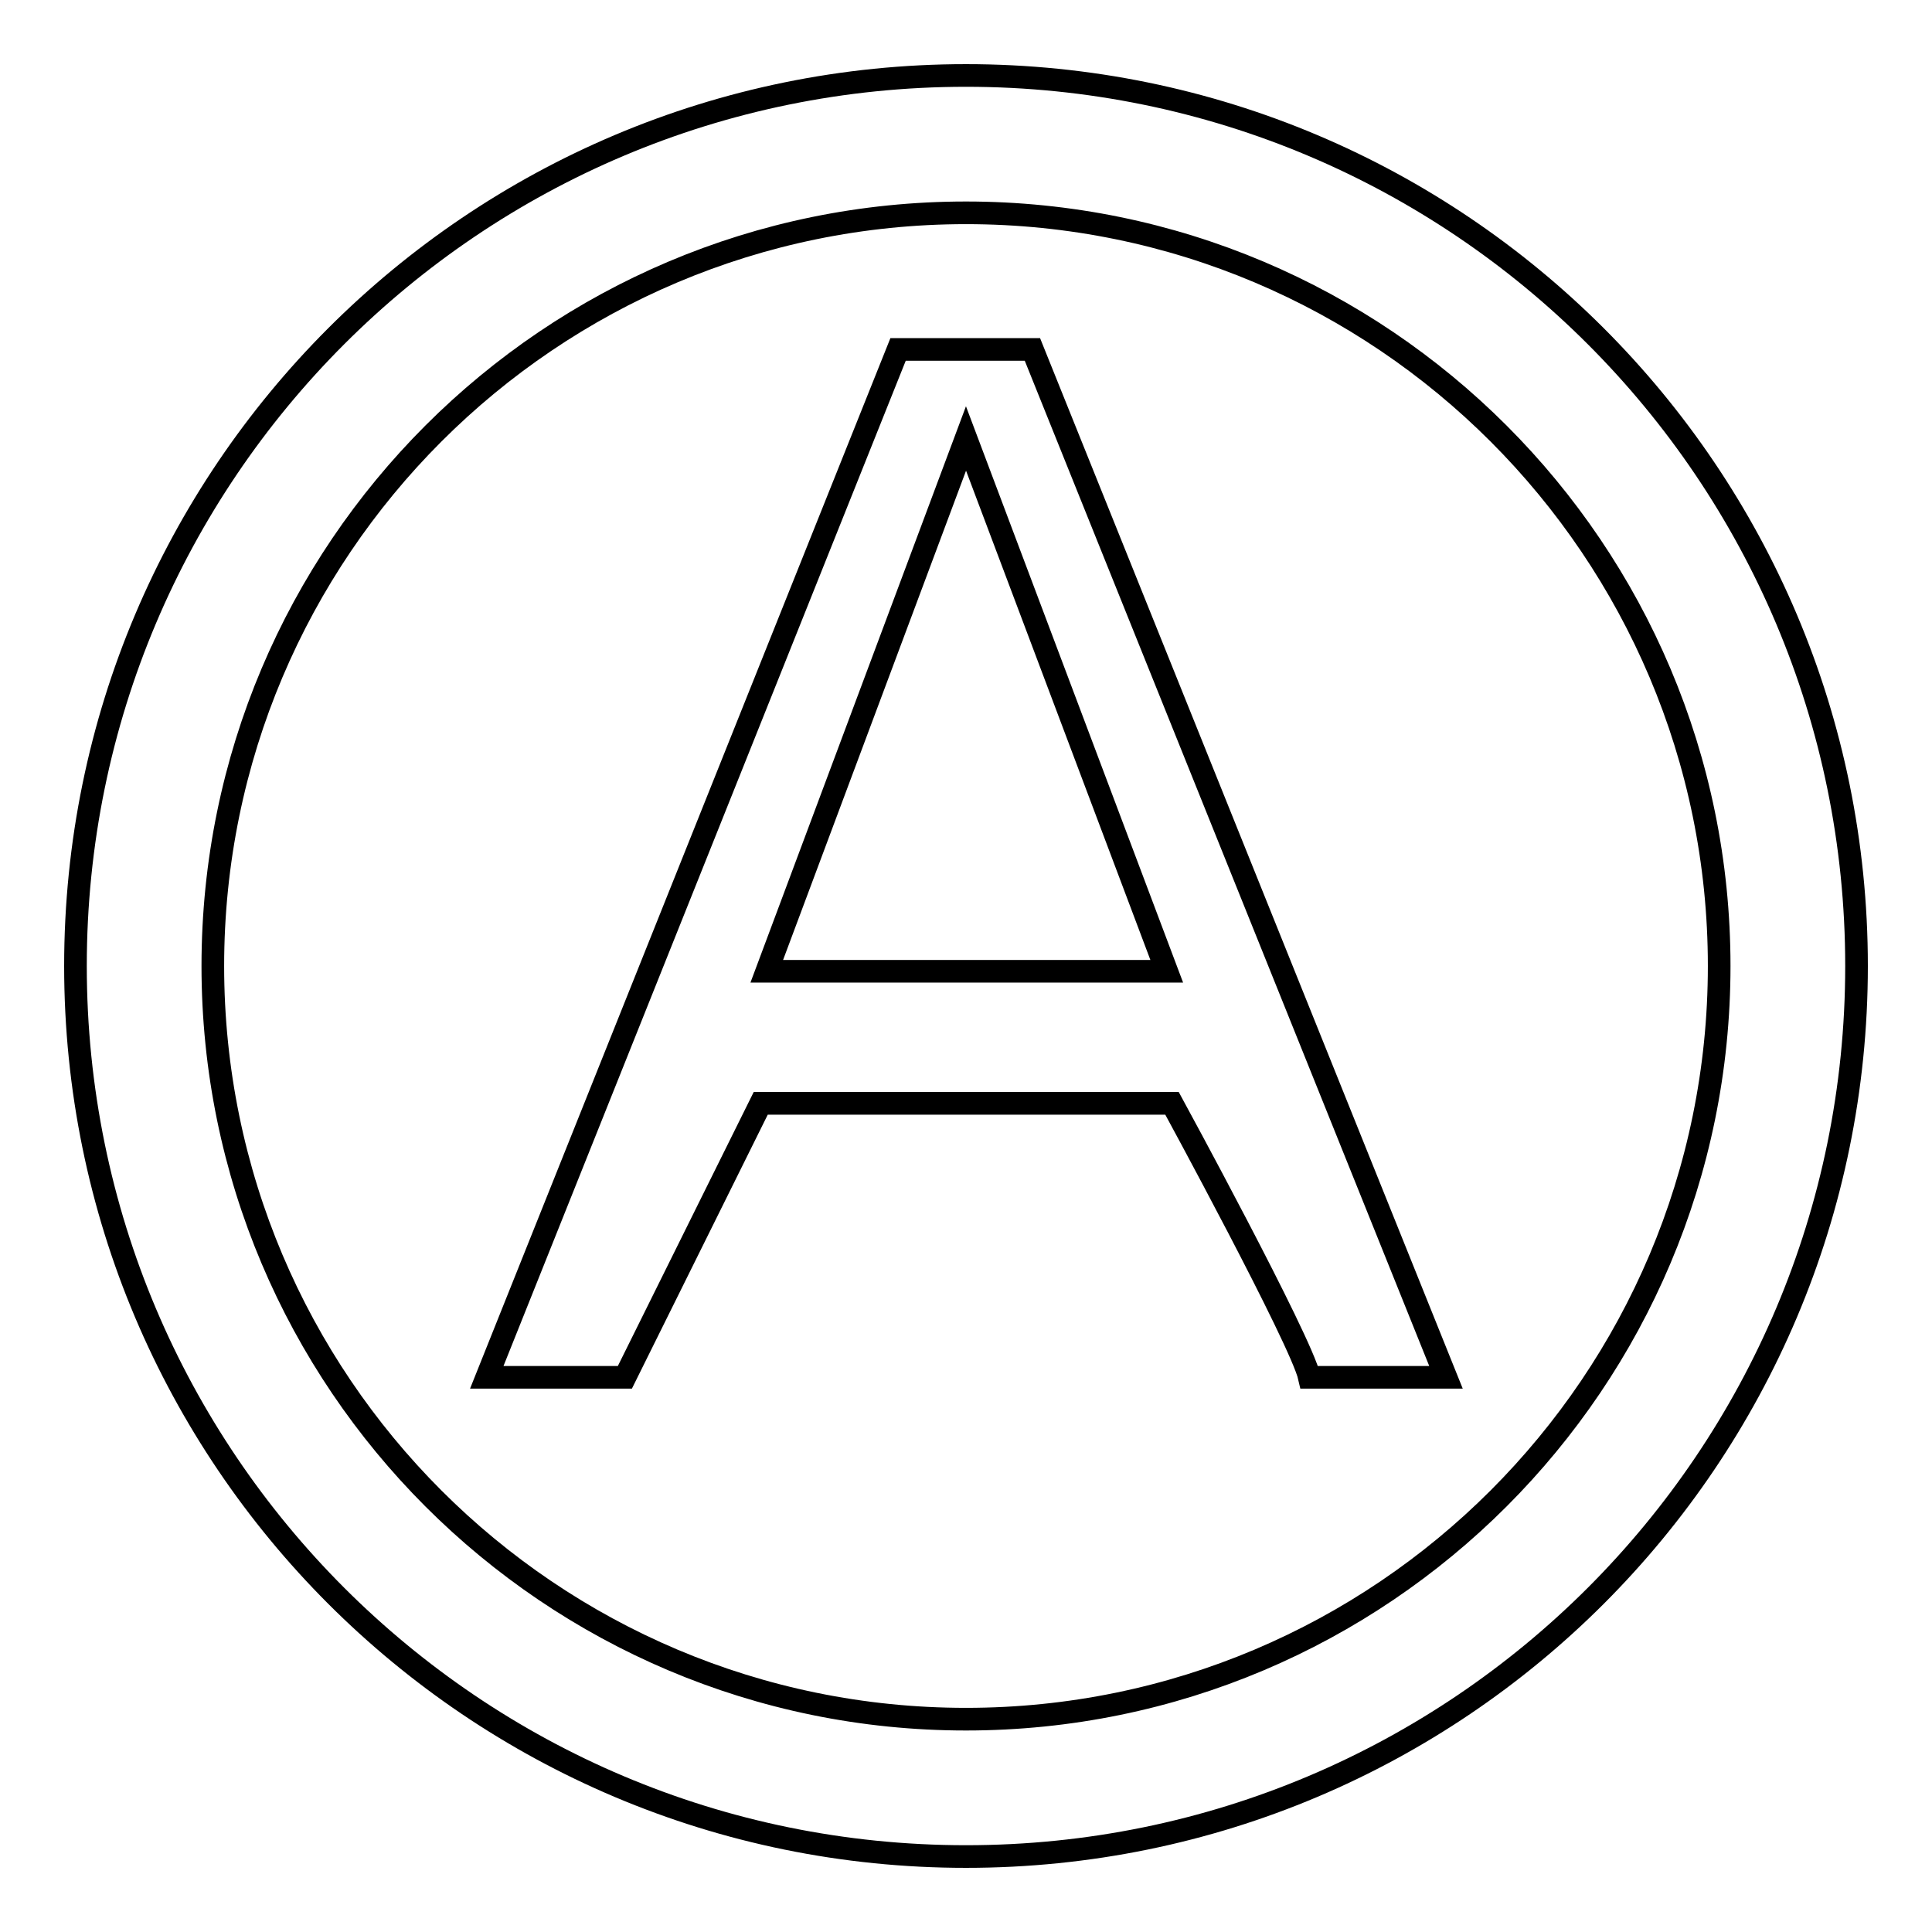
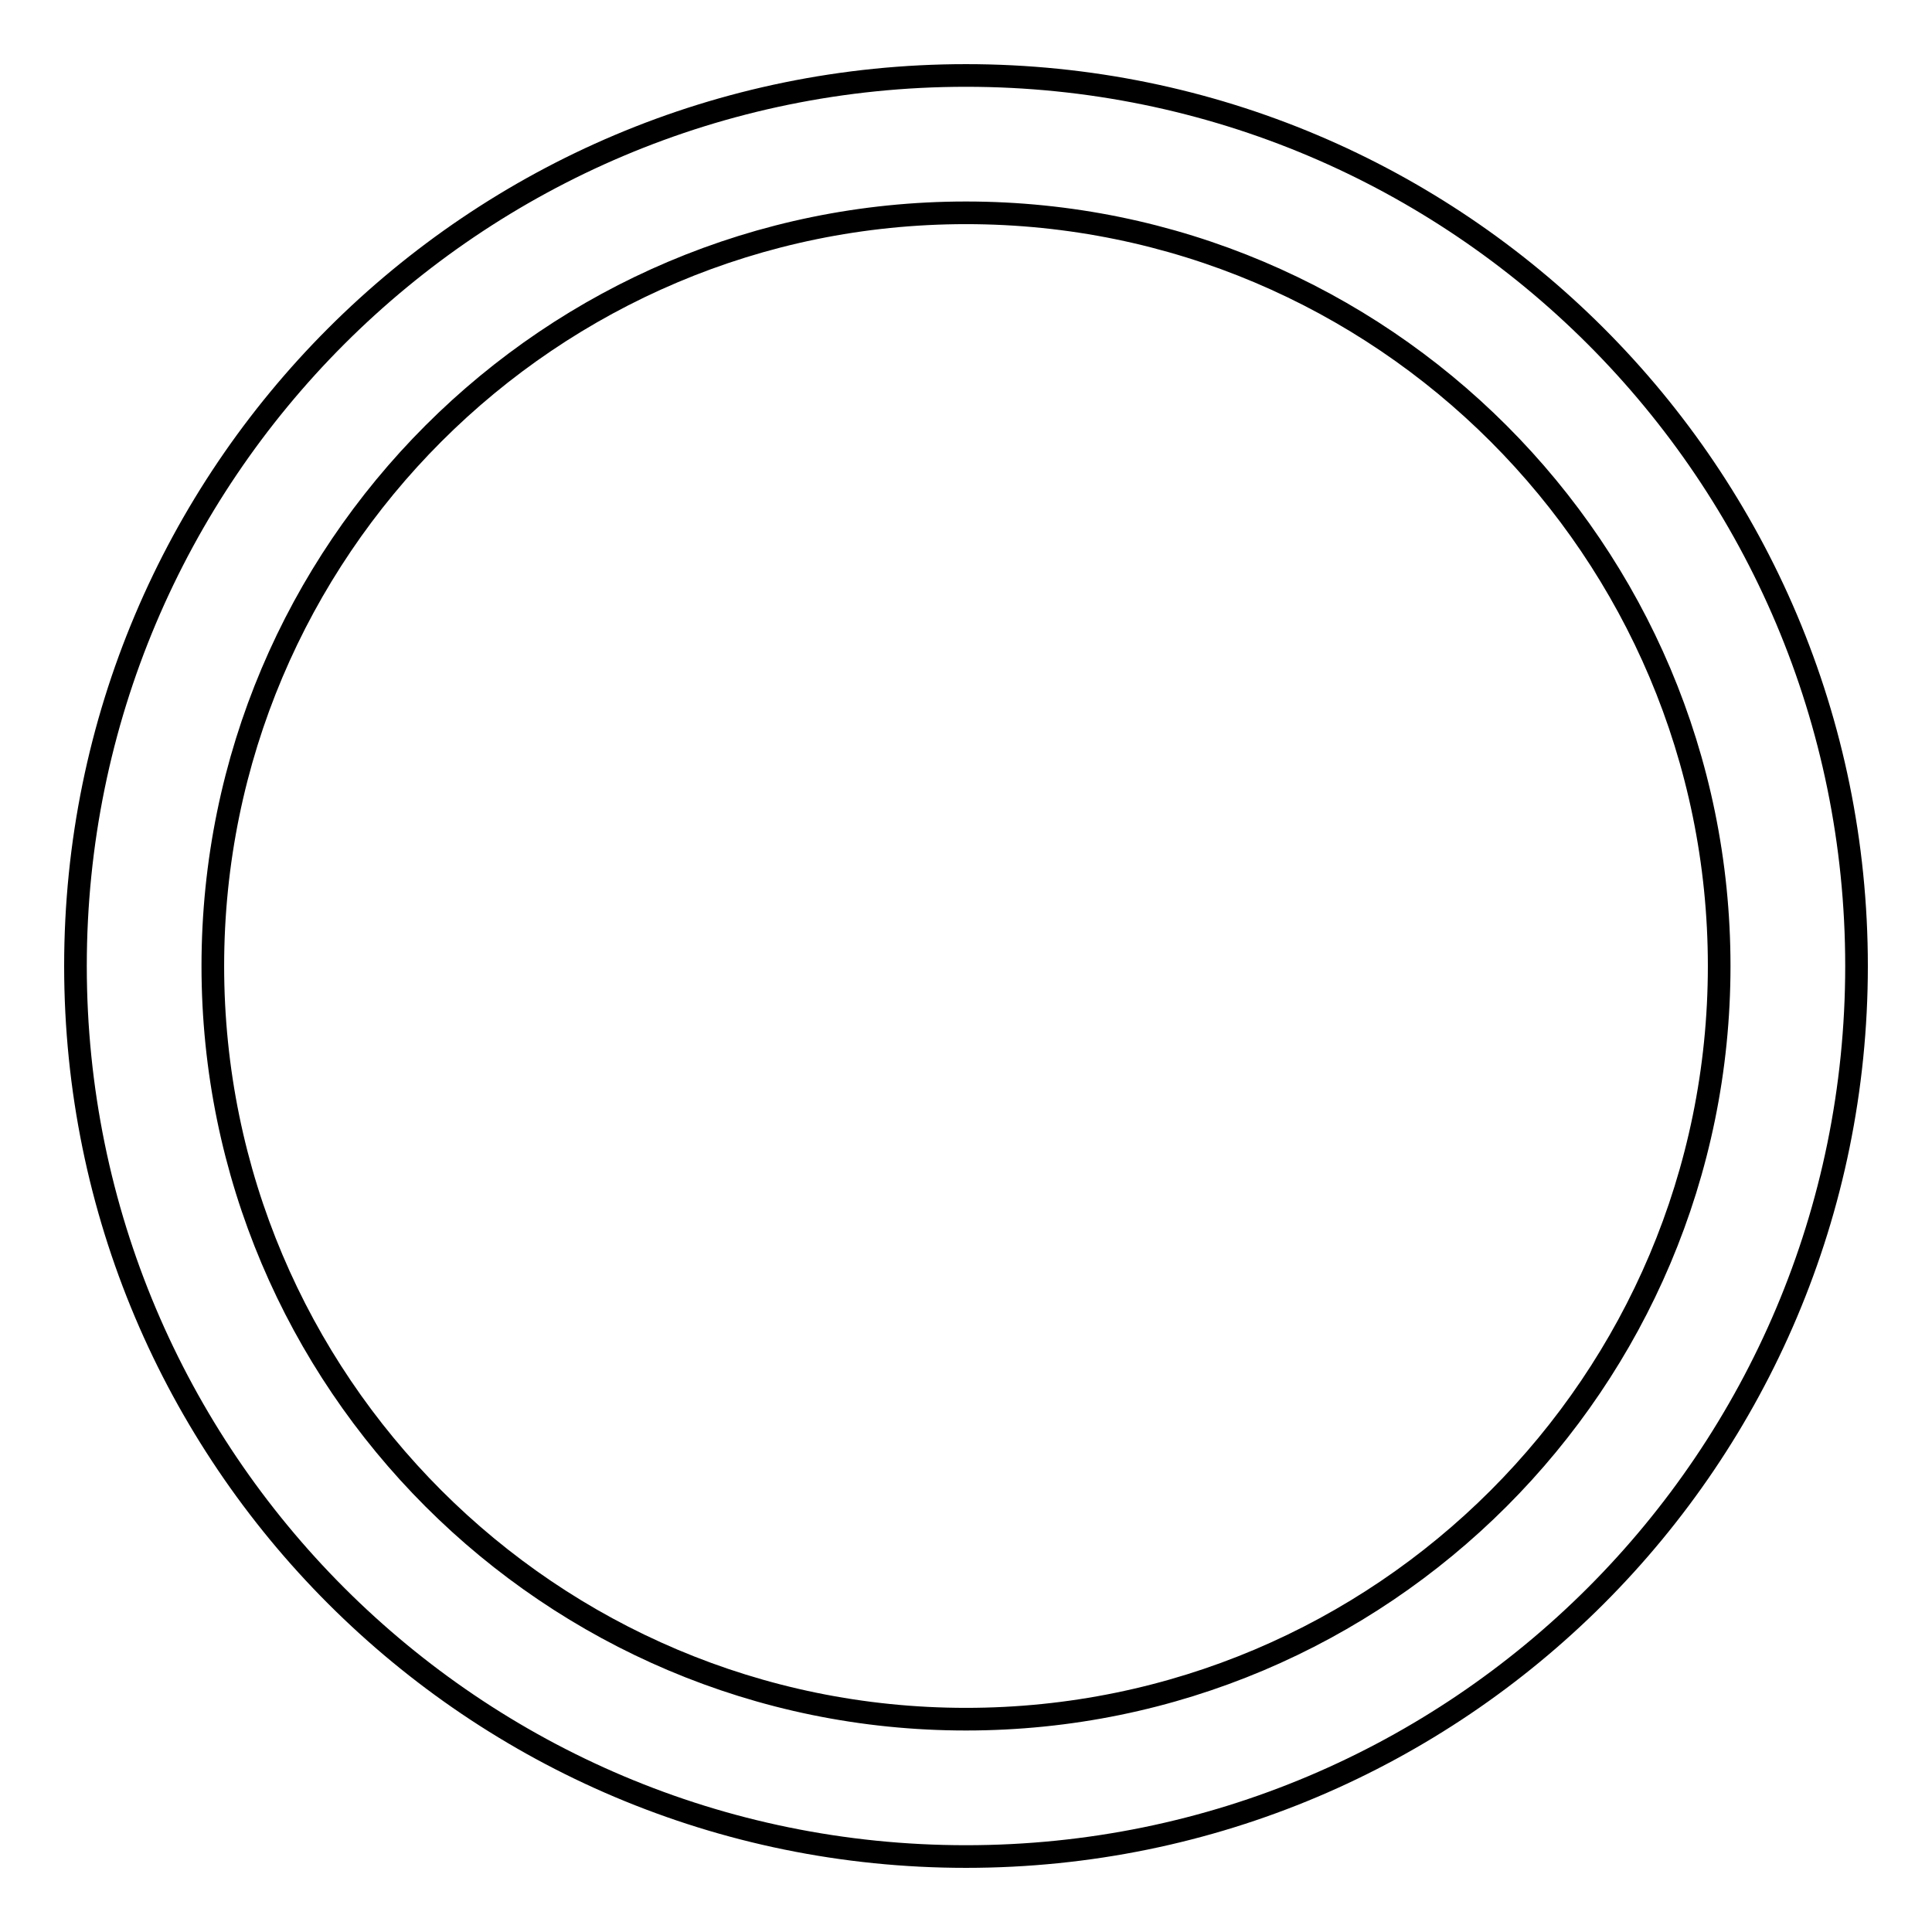
<svg xmlns="http://www.w3.org/2000/svg" version="1.1" x="0px" y="0px" viewBox="0 0 256 256" enable-background="new 0 0 256 256" xml:space="preserve">
  <g>
    <g>
      <path stroke-width="3" fill-opacity="0" stroke="#000000" d="M128,10C62.8,10,10,62.8,10,128c0,65.2,52.8,118,118,118c65.2,0,118-52.8,118-118C246,62.8,193.2,10,128,10z M128,227.8c-55.1,0-99.8-44.7-99.8-99.8c0-55.1,44.7-99.8,99.8-99.8c55.1,0,99.8,44.7,99.8,99.8C227.8,183.1,183.1,227.8,128,227.8z" />
-       <path stroke-width="3" fill-opacity="0" stroke="#000000" d="M191.6,182.5L136.8,46.3H119L64.5,182.5h18.3l18-36.3h54.5c0,0,17.1,31.4,18.2,36.3H191.6z M154.6,128.7h-53L128,58.1L154.6,128.7z" />
    </g>
  </g>
</svg>